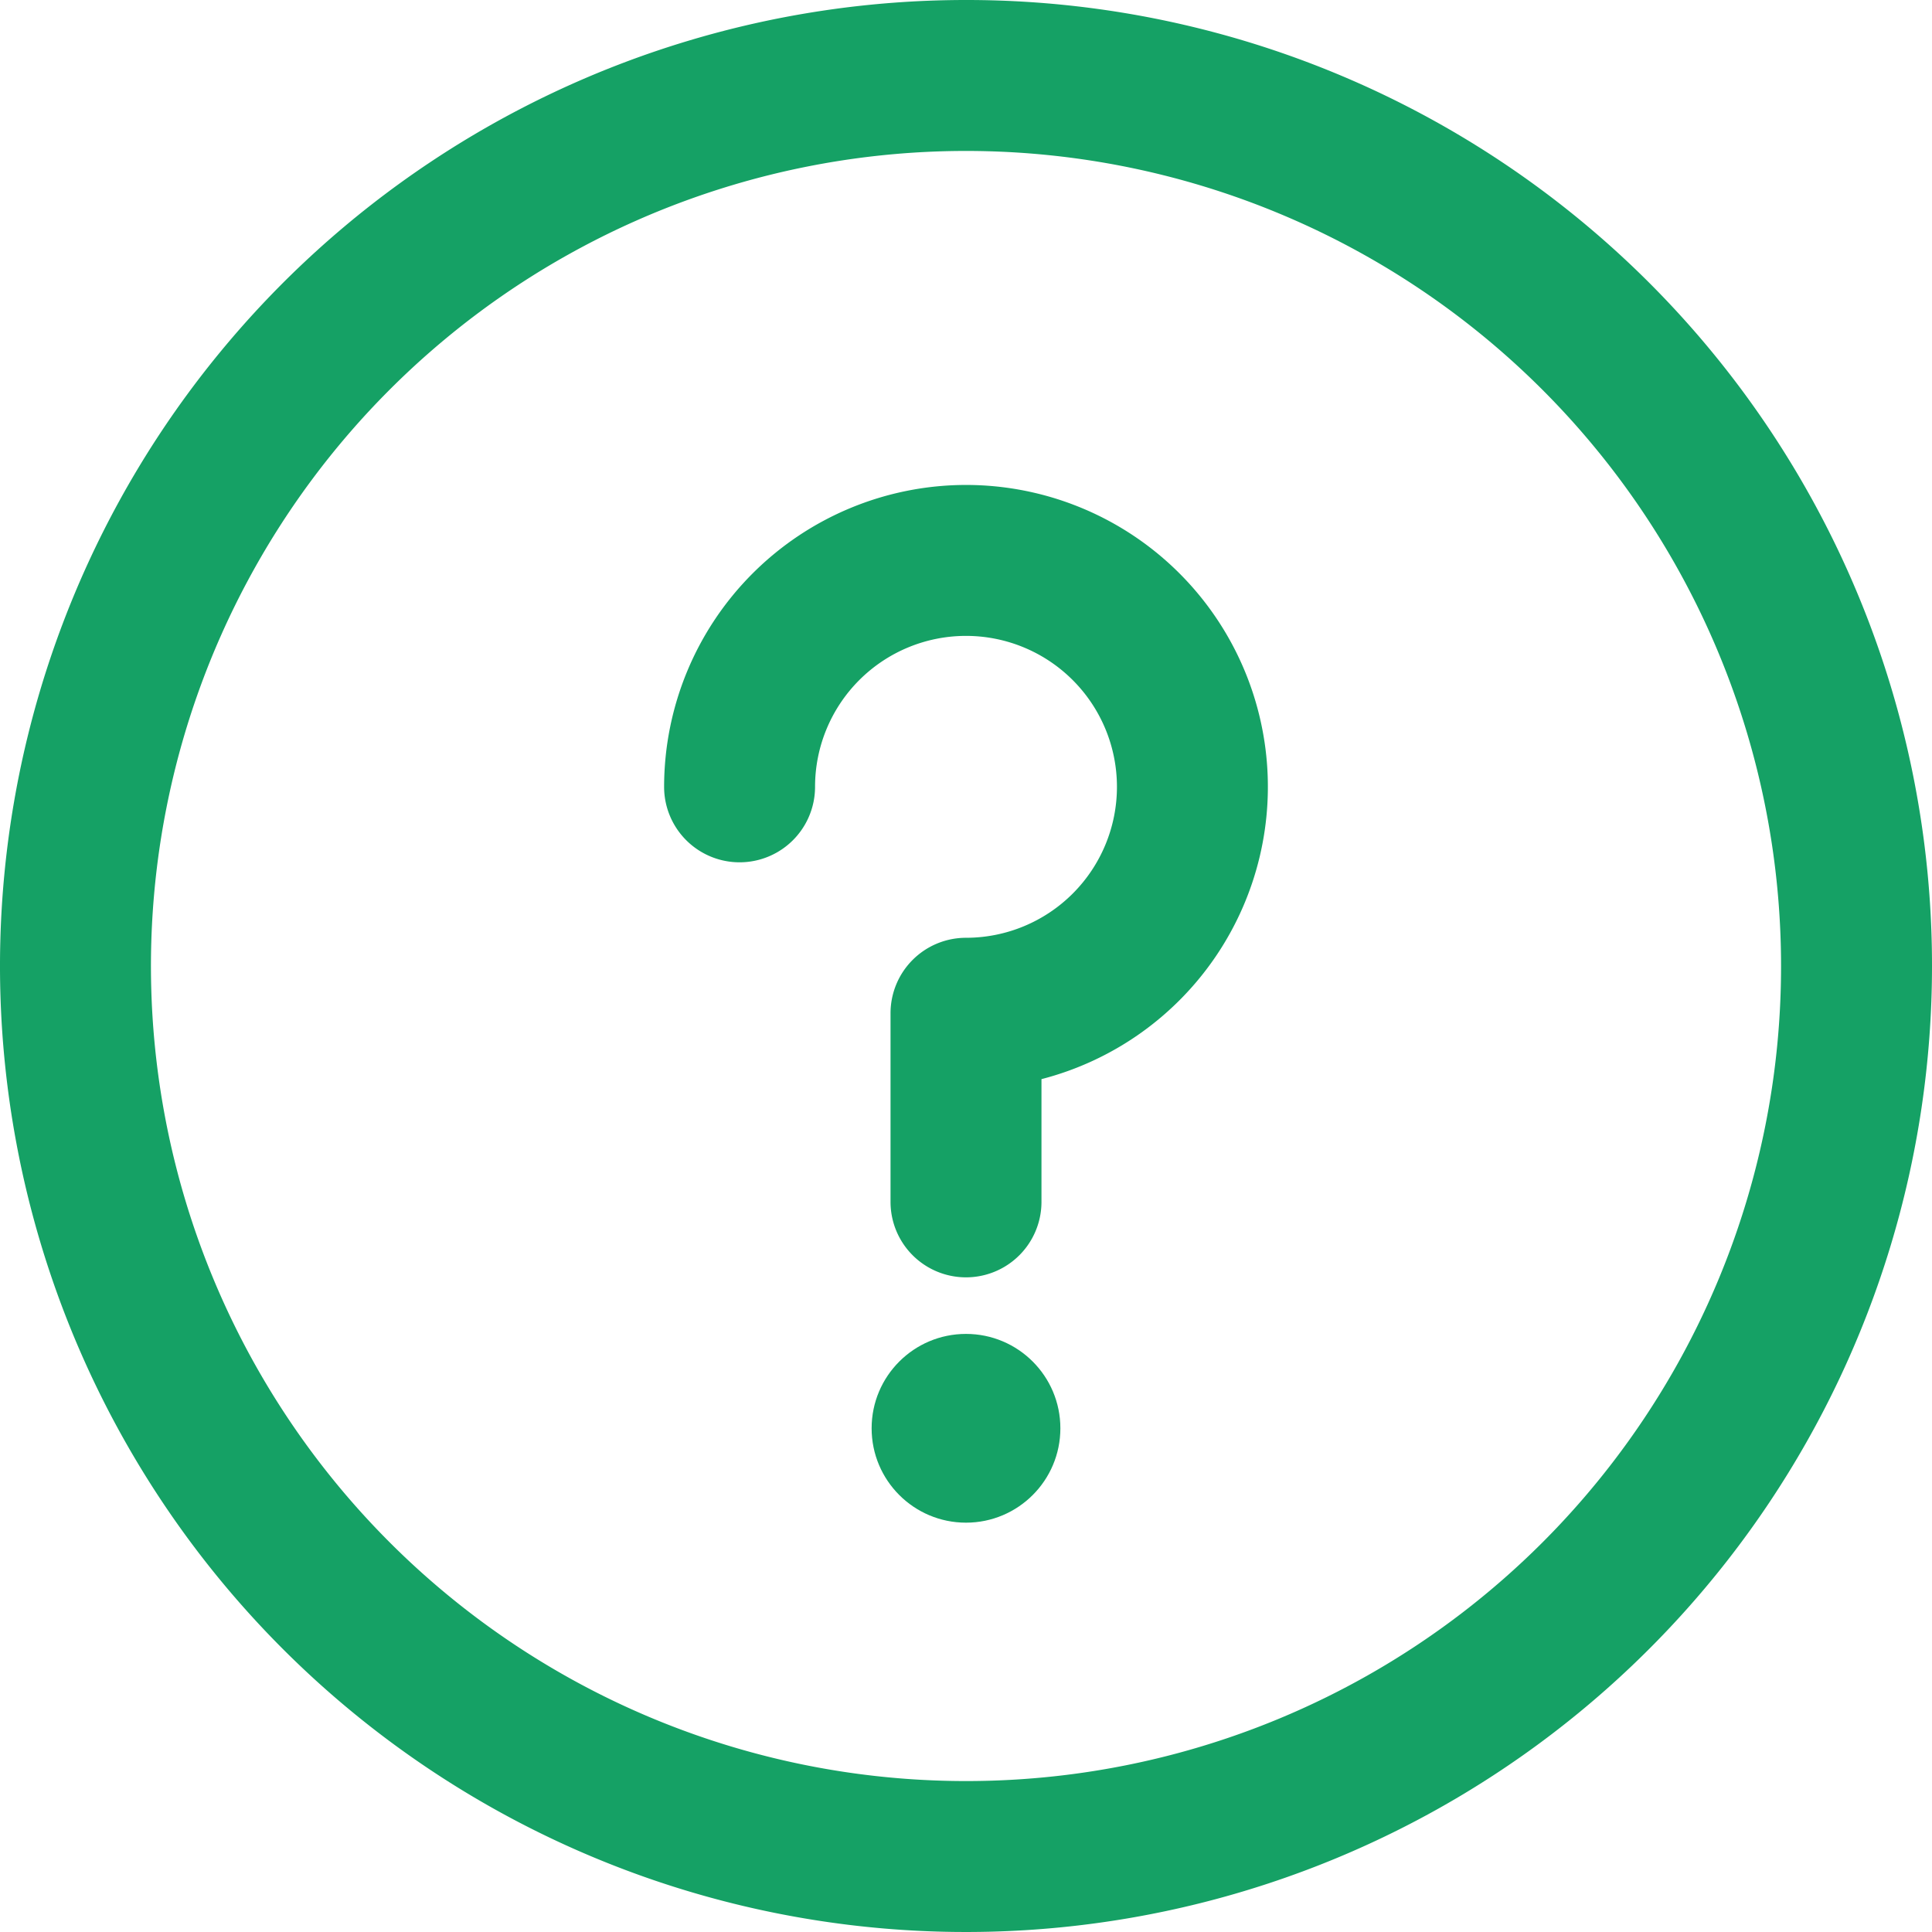
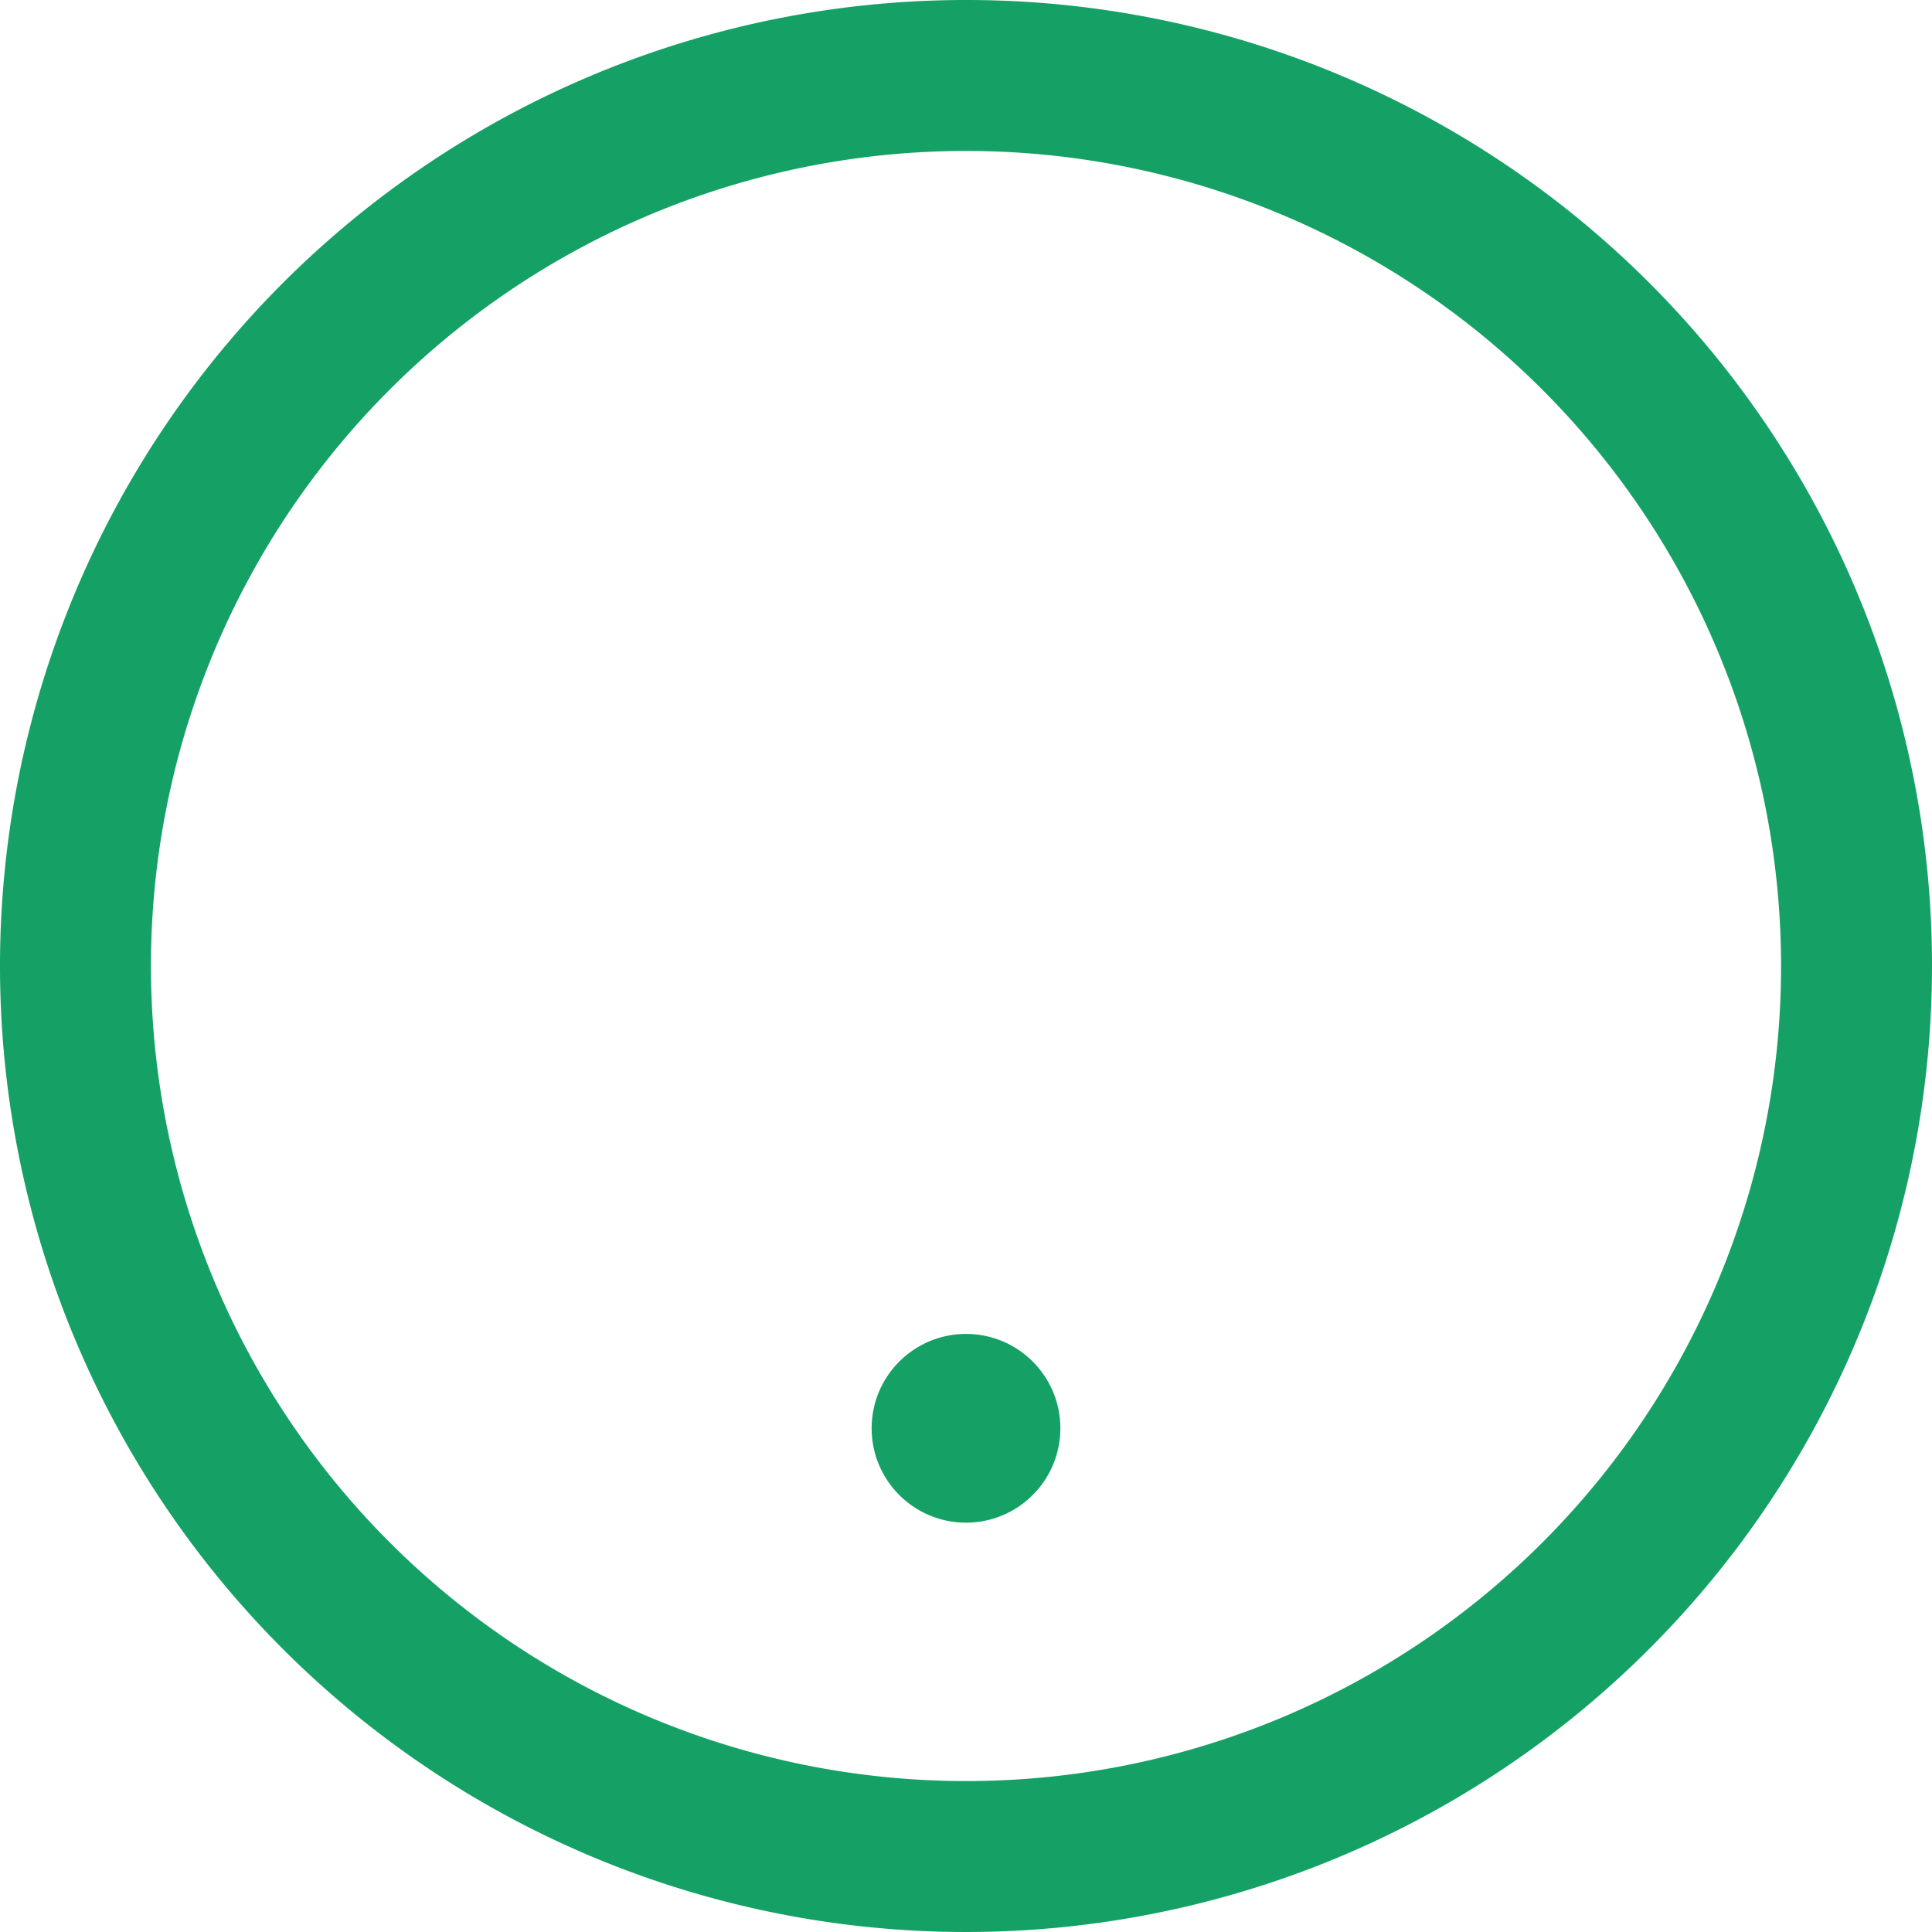
<svg xmlns="http://www.w3.org/2000/svg" id="question_1_" data-name="question (1)" width="13.9" height="13.9" viewBox="0 0 13.9 13.9">
  <g id="Group_40684" data-name="Group 40684">
    <g id="Group_40683" data-name="Group 40683">
      <circle id="Ellipse_2120" data-name="Ellipse 2120" cx="0.679" cy="0.679" r="0.679" transform="translate(6.271 9.597)" fill="#15a165" />
      <path id="Path_24687" data-name="Path 24687" d="M6.95,0A6.95,6.95,0,1,0,13.9,6.95,6.946,6.946,0,0,0,6.95,0Zm0,12.814A5.864,5.864,0,1,1,12.814,6.95,5.861,5.861,0,0,1,6.95,12.814Z" fill="#15a165" />
-       <path id="Path_24688" data-name="Path 24688" d="M178.172,128.5A2.174,2.174,0,0,0,176,130.672a.543.543,0,1,0,1.086,0,1.086,1.086,0,1,1,1.086,1.086.543.543,0,0,0-.543.543v1.357a.543.543,0,1,0,1.086,0v-.883a2.172,2.172,0,0,0-.543-4.275Z" transform="translate(-171.222 -125.011)" fill="#15a165" />
    </g>
  </g>
</svg>